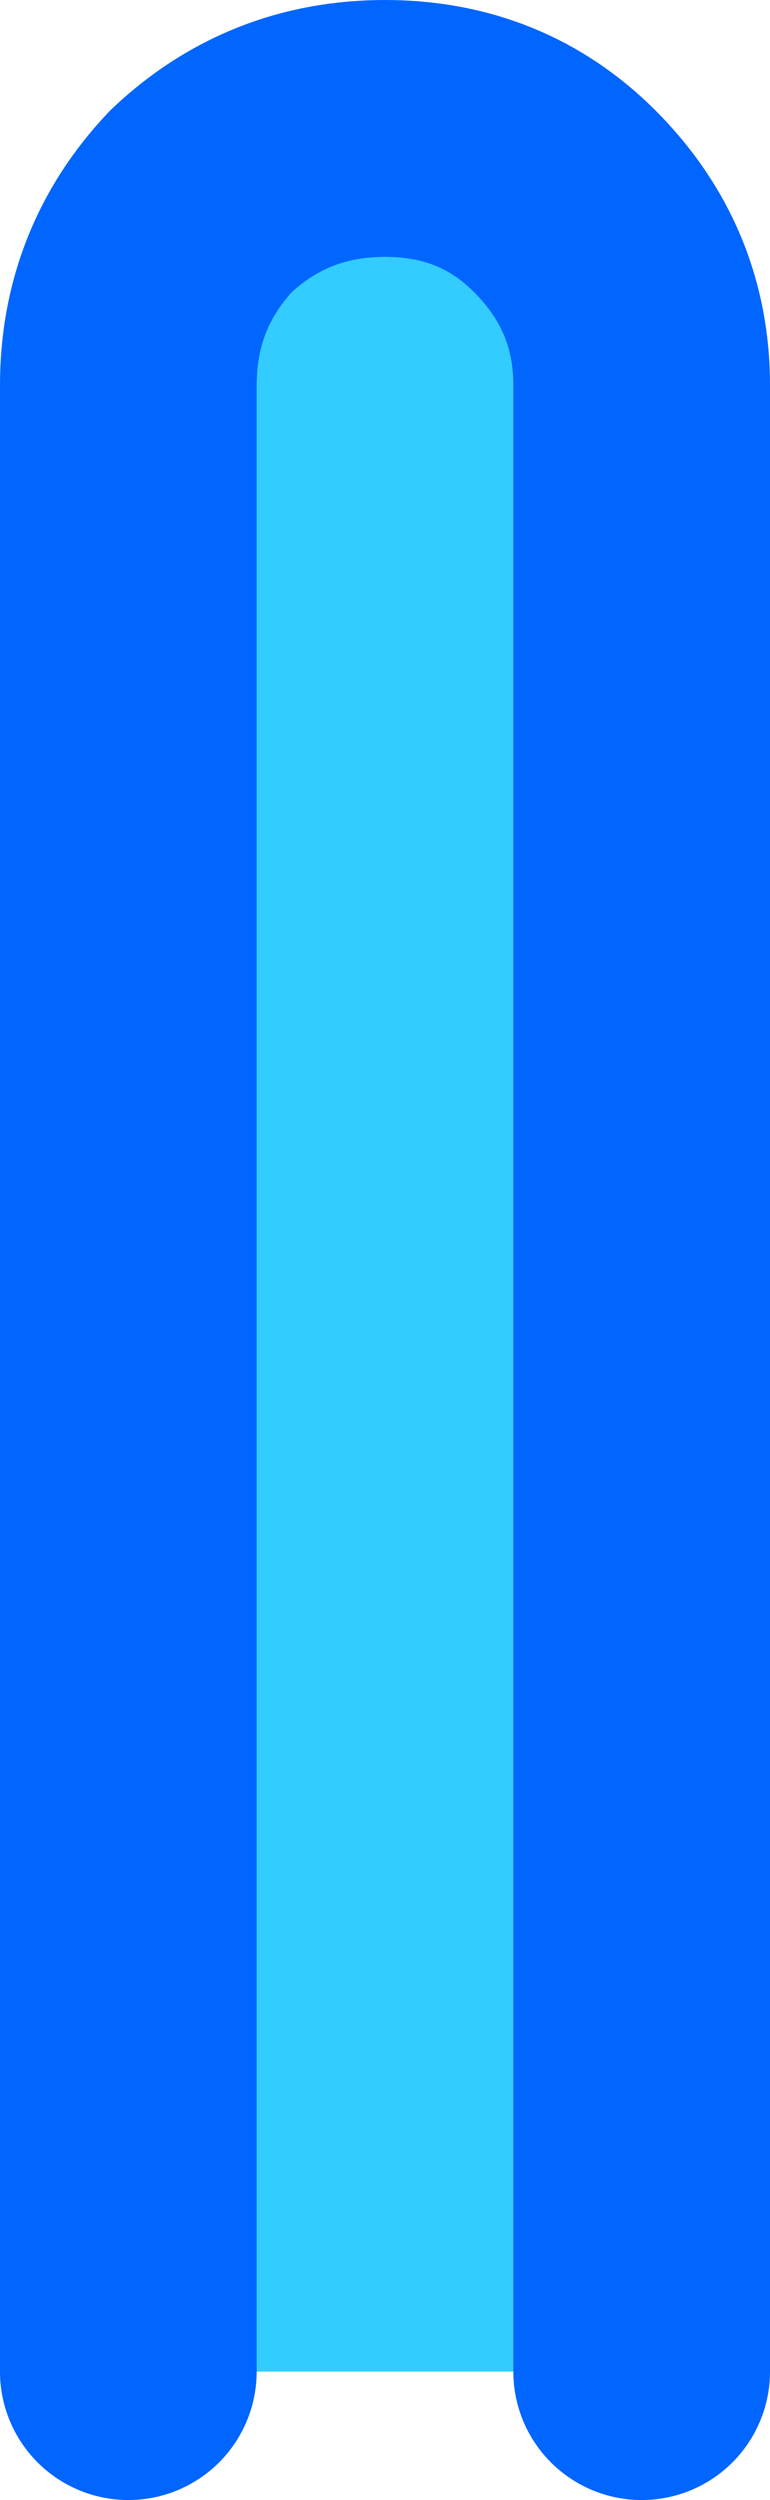
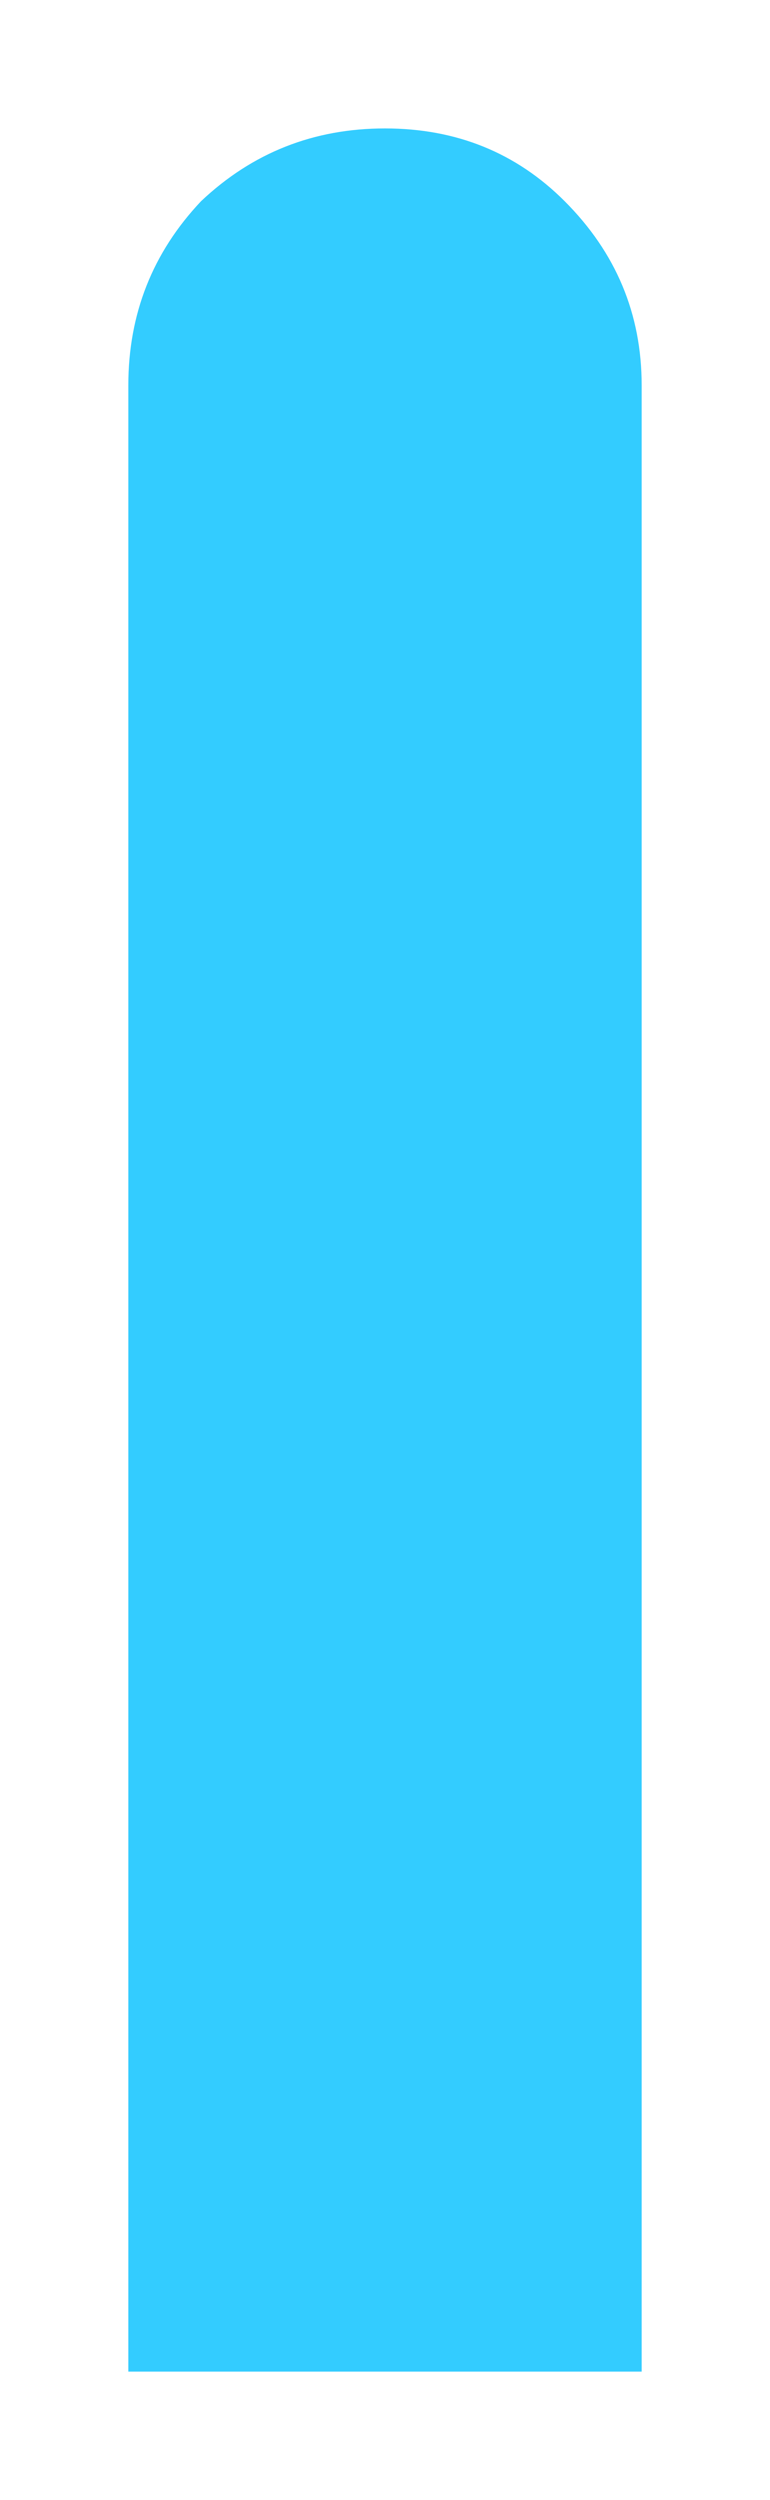
<svg xmlns="http://www.w3.org/2000/svg" height="29.2px" width="9.0px">
  <g transform="matrix(1.0, 0.0, 0.0, 1.0, 4.55, 39.9)">
    <path d="M-3.05 -12.2 L-3.05 -35.4 Q-3.05 -36.65 -2.2 -37.55 -1.3 -38.4 -0.05 -38.4 1.2 -38.4 2.05 -37.55 2.95 -36.65 2.95 -35.4 L2.95 -12.2 -3.05 -12.2" fill="#33ccff" fill-rule="evenodd" stroke="none" />
-     <path d="M2.95 -12.2 L2.95 -35.4 Q2.95 -36.65 2.05 -37.55 1.2 -38.4 -0.05 -38.4 -1.3 -38.4 -2.2 -37.55 -3.05 -36.65 -3.05 -35.4 L-3.05 -12.2" fill="none" stroke="#0066ff" stroke-linecap="round" stroke-linejoin="round" stroke-width="3.0" />
  </g>
</svg>